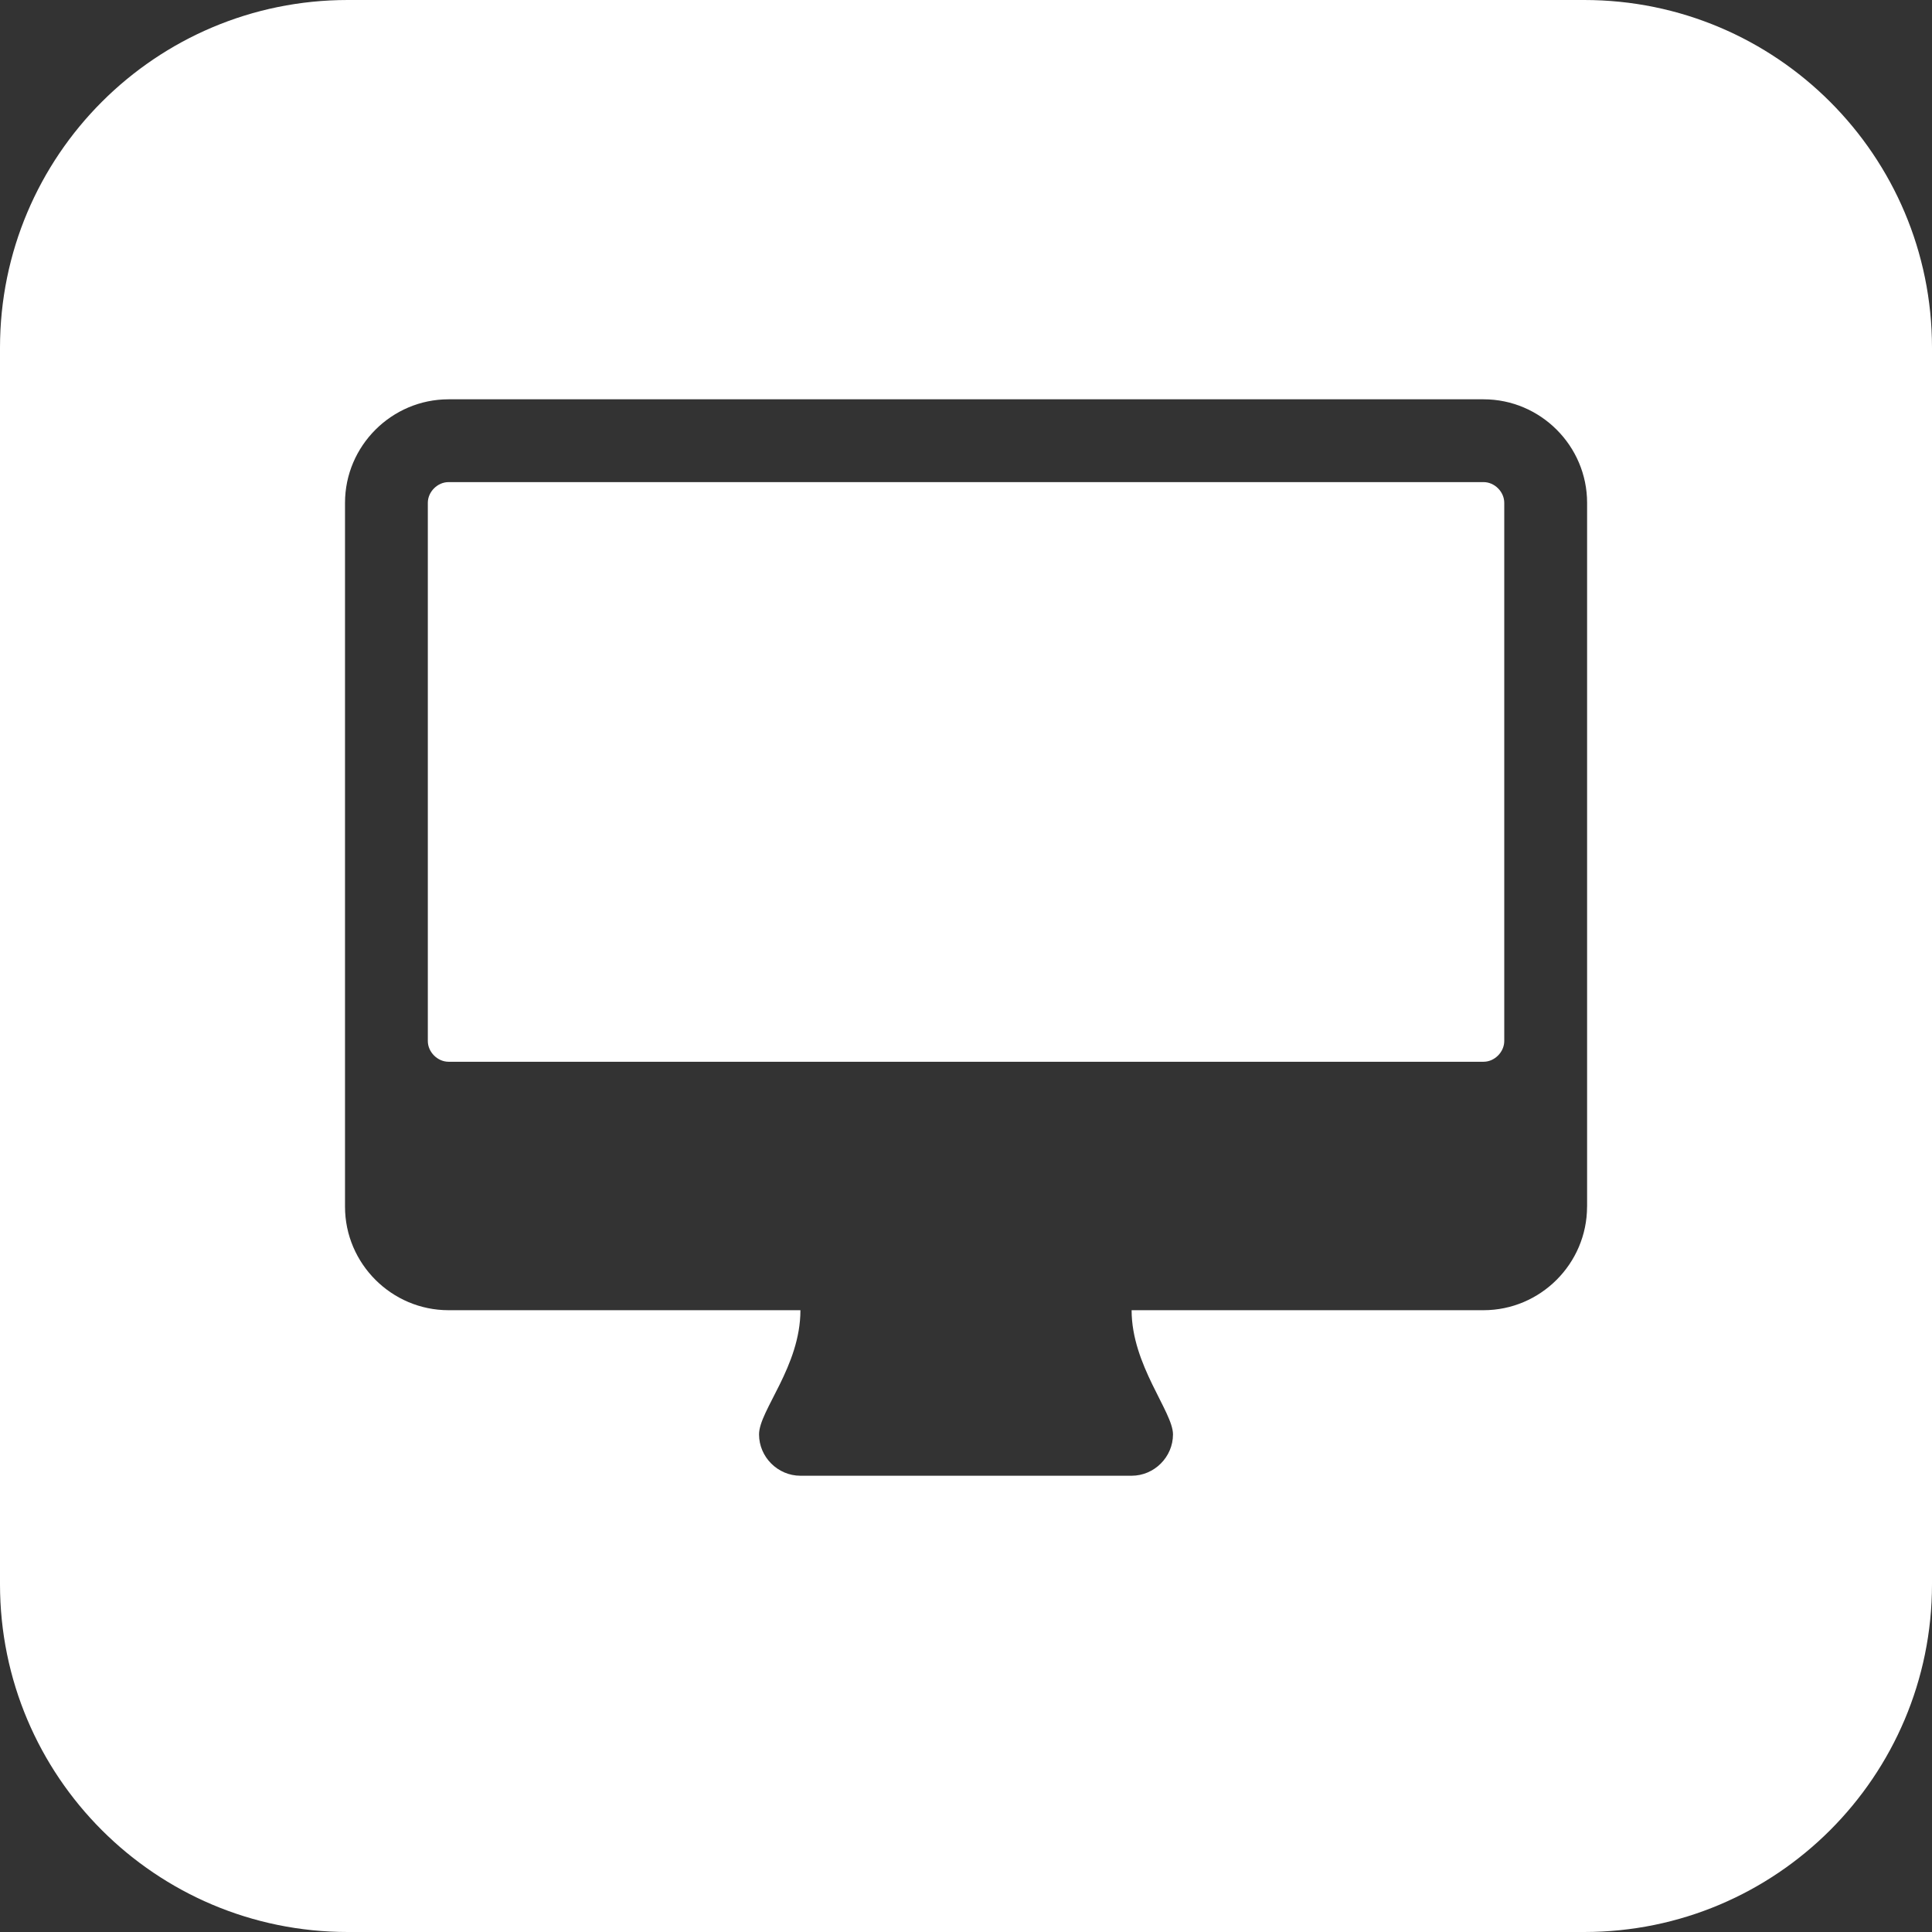
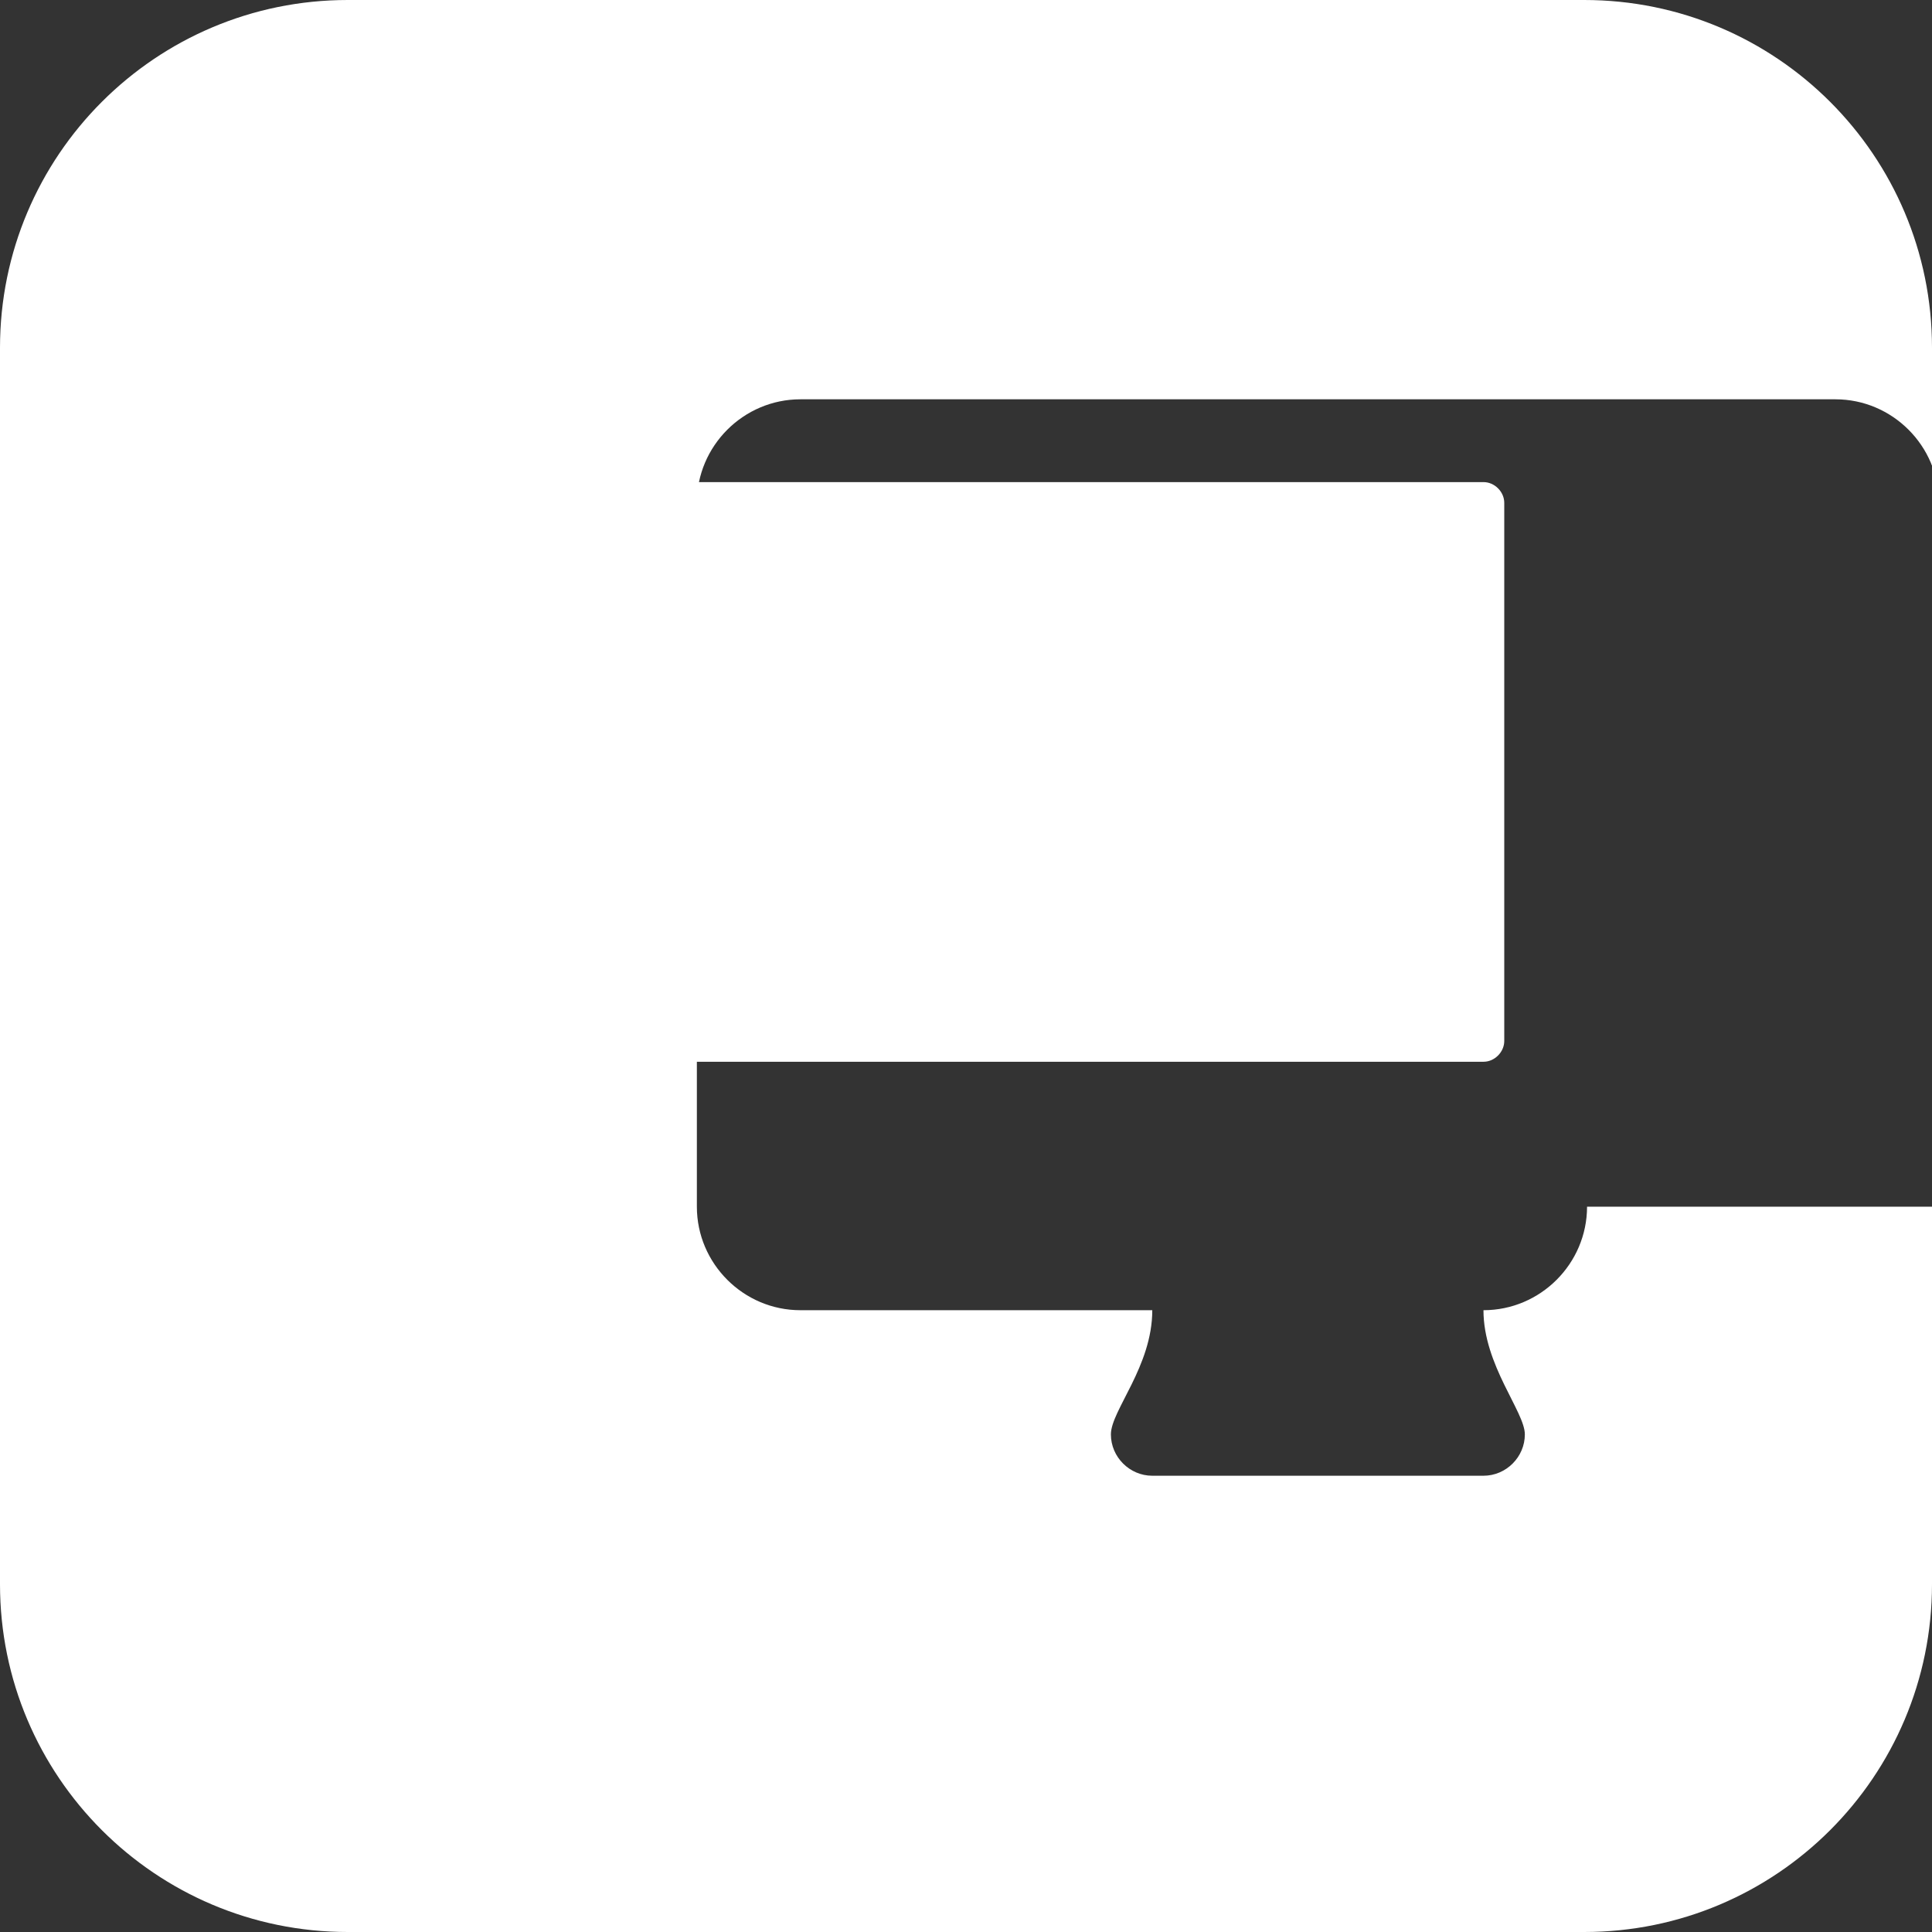
<svg xmlns="http://www.w3.org/2000/svg" version="1.1" id="Layer_1" width="50" height="50" viewBox="0 0 50 50" overflow="visible" enable-background="new 0 0 50 50" xml:space="preserve">
  <rect x="0" y="0" width="50" height="50" fill="#333333" stroke="none" />
  <g>
-     <path fill="#FFFFFF" d="M38.395,12.477H11.608c-0.285,0-0.536,0.251-0.536,0.536v13.928c0,0.285,0.251,0.537,0.536,0.537h26.787   c0.285,0,0.535-0.252,0.535-0.537V13.013C38.93,12.728,38.68,12.477,38.395,12.477z M41,0H9C4.029,0,0,4.029,0,9v32   c0,4.971,4.029,9,9,9h32c4.971,0,9-4.029,9-9V9C50,4.029,45.971,0,41,0z M41.073,31.229L41.073,31.229   c-0.001,1.474-1.206,2.679-2.681,2.679h-9.106c0,1.423,1.071,2.628,1.071,3.214s-0.485,1.07-1.071,1.07h-8.571   c-0.586,0-1.071-0.484-1.071-1.07c0-0.619,1.071-1.758,1.071-3.214h-9.107c-1.473,0-2.679-1.205-2.679-2.679V13.013   c0-1.473,1.206-2.679,2.679-2.679h26.787c1.474,0,2.679,1.206,2.679,2.679V31.229z" />
+     <path fill="#FFFFFF" d="M38.395,12.477H11.608c-0.285,0-0.536,0.251-0.536,0.536v13.928c0,0.285,0.251,0.537,0.536,0.537h26.787   c0.285,0,0.535-0.252,0.535-0.537V13.013C38.93,12.728,38.68,12.477,38.395,12.477z M41,0H9C4.029,0,0,4.029,0,9v32   c0,4.971,4.029,9,9,9h32c4.971,0,9-4.029,9-9V9C50,4.029,45.971,0,41,0z M41.073,31.229L41.073,31.229   c-0.001,1.474-1.206,2.679-2.681,2.679c0,1.423,1.071,2.628,1.071,3.214s-0.485,1.07-1.071,1.07h-8.571   c-0.586,0-1.071-0.484-1.071-1.07c0-0.619,1.071-1.758,1.071-3.214h-9.107c-1.473,0-2.679-1.205-2.679-2.679V13.013   c0-1.473,1.206-2.679,2.679-2.679h26.787c1.474,0,2.679,1.206,2.679,2.679V31.229z" />
  </g>
</svg>